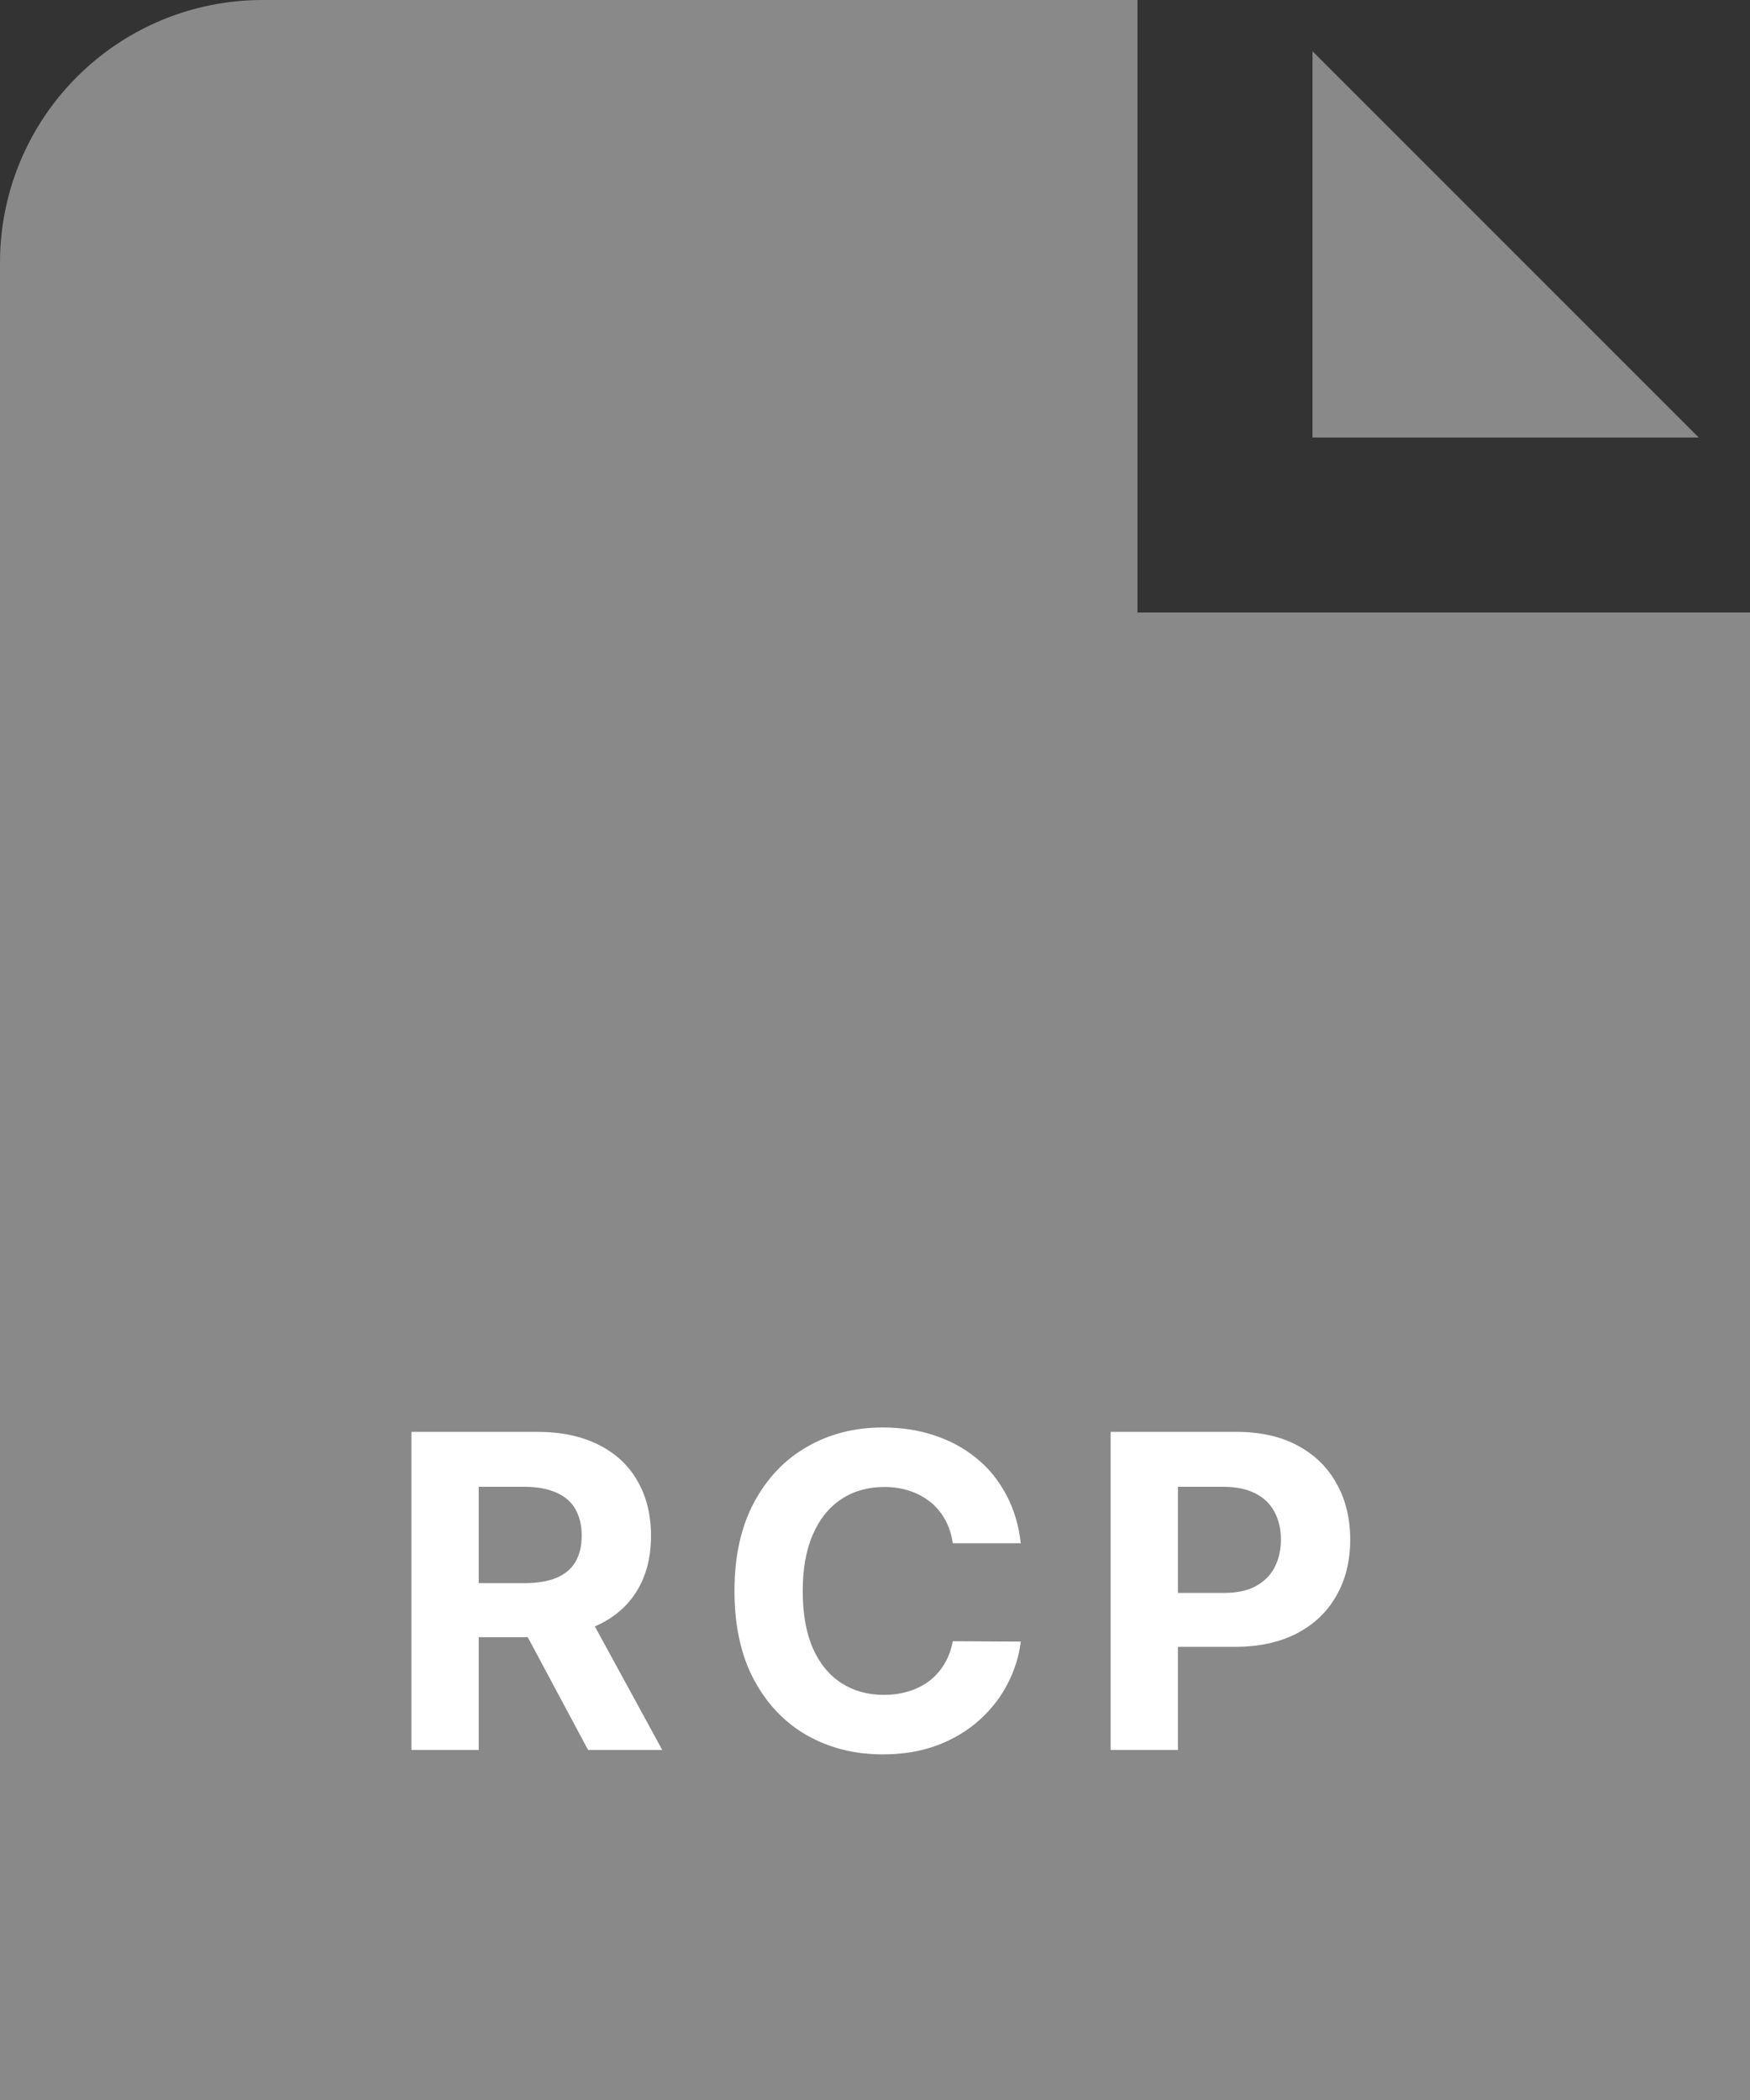
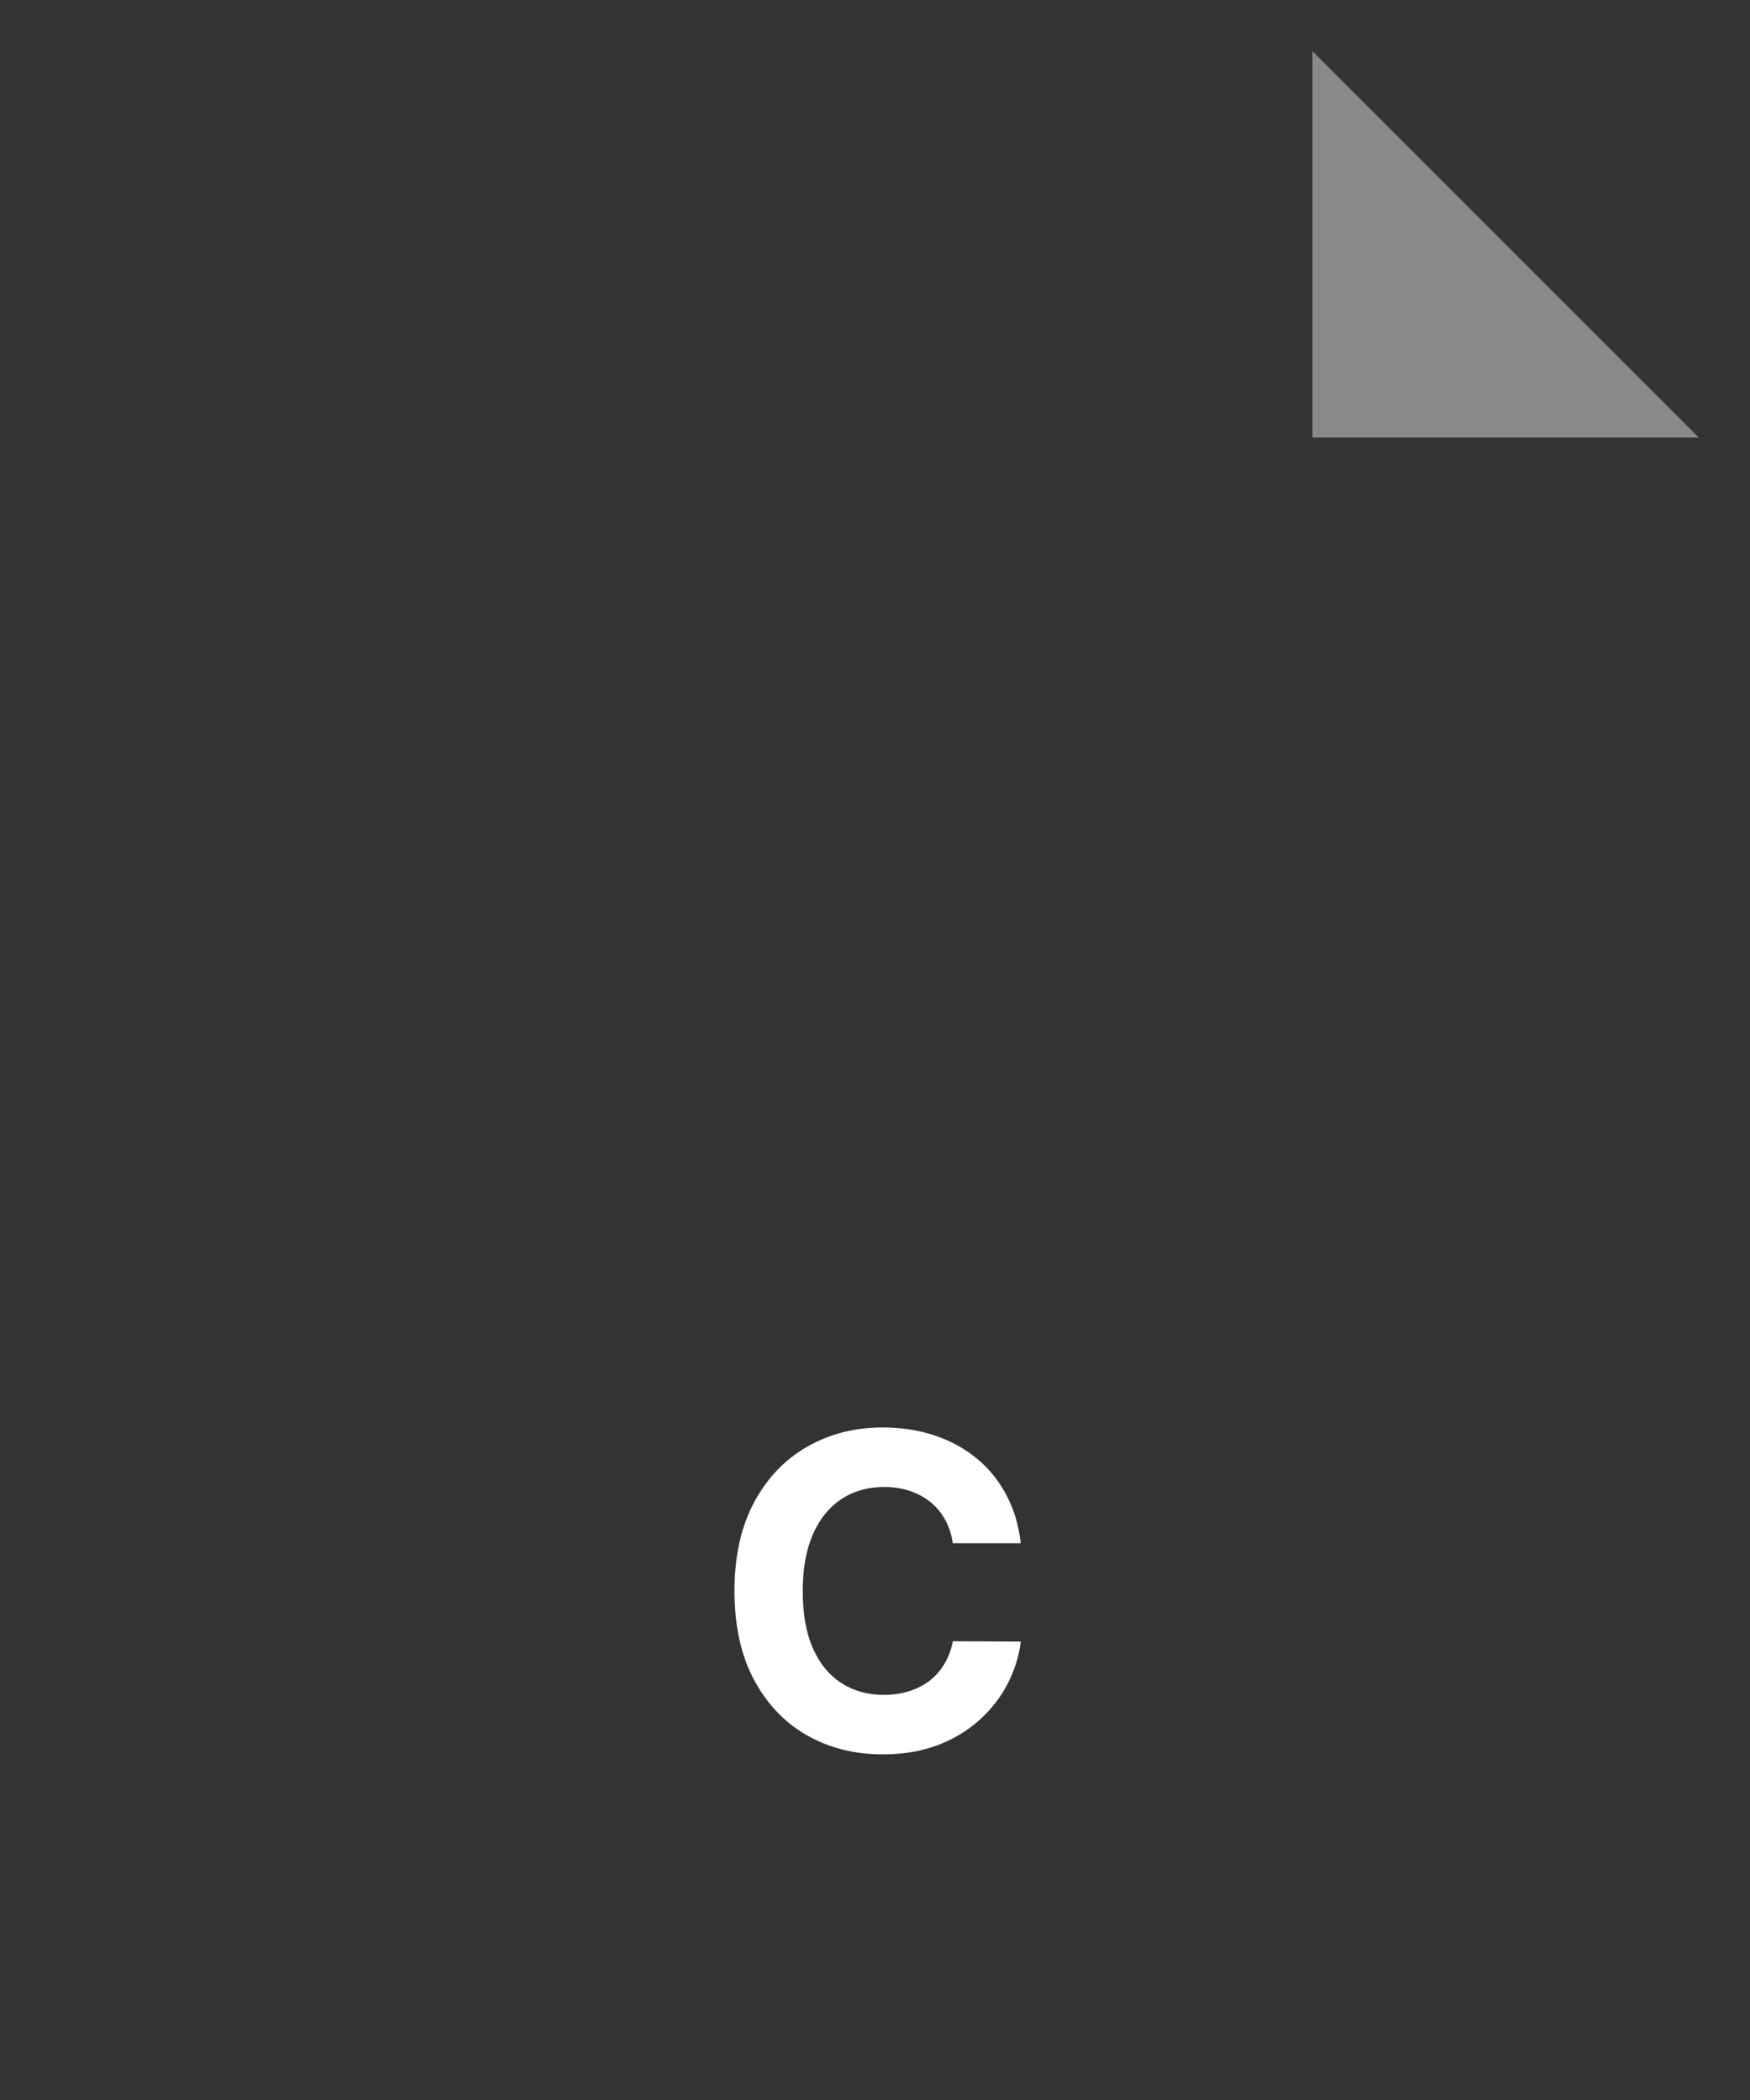
<svg xmlns="http://www.w3.org/2000/svg" width="20" height="24" viewBox="0 0 20 24" fill="none">
  <rect x="0" y="0" width="20" height="24" fill="#333333" stroke="none" />
  <path d="M15 0.586V5H19.414L15 0.586Z" fill="#898989" />
-   <path d="M13 7V0H3C2.204 0 1.441 0.316 0.879 0.879C0.316 1.441 0 2.204 0 3V24H20V7H13Z" fill="#898989" />
-   <path d="M4.702 20V16.364H6.136C6.411 16.364 6.645 16.413 6.84 16.511C7.035 16.608 7.183 16.746 7.285 16.925C7.388 17.102 7.44 17.311 7.44 17.552C7.44 17.793 7.388 18.001 7.283 18.175C7.179 18.348 7.028 18.48 6.831 18.573C6.634 18.665 6.396 18.711 6.117 18.711H5.156V18.093H5.993C6.139 18.093 6.261 18.073 6.358 18.033C6.455 17.992 6.528 17.932 6.575 17.852C6.623 17.771 6.648 17.671 6.648 17.552C6.648 17.431 6.623 17.329 6.575 17.246C6.528 17.163 6.455 17.101 6.357 17.058C6.26 17.014 6.137 16.992 5.989 16.992H5.471V20H4.702ZM6.666 18.345L7.569 20H6.721L5.836 18.345H6.666Z" fill="white" />
  <path d="M11.666 17.637H10.889C10.874 17.536 10.845 17.447 10.802 17.369C10.758 17.289 10.702 17.222 10.633 17.166C10.564 17.111 10.485 17.068 10.395 17.038C10.306 17.009 10.21 16.994 10.106 16.994C9.918 16.994 9.754 17.041 9.614 17.134C9.474 17.227 9.366 17.361 9.289 17.539C9.212 17.715 9.174 17.93 9.174 18.182C9.174 18.441 9.212 18.659 9.289 18.835C9.367 19.012 9.476 19.145 9.616 19.235C9.755 19.325 9.917 19.37 10.1 19.37C10.203 19.37 10.299 19.356 10.386 19.329C10.475 19.302 10.554 19.262 10.622 19.21C10.691 19.157 10.748 19.092 10.793 19.016C10.839 18.941 10.871 18.854 10.889 18.757L11.666 18.761C11.646 18.928 11.596 19.088 11.515 19.244C11.436 19.398 11.329 19.535 11.194 19.657C11.06 19.778 10.901 19.874 10.715 19.945C10.53 20.015 10.321 20.05 10.088 20.05C9.764 20.05 9.474 19.976 9.218 19.83C8.963 19.683 8.762 19.47 8.614 19.192C8.467 18.914 8.394 18.577 8.394 18.182C8.394 17.785 8.469 17.448 8.618 17.17C8.767 16.892 8.969 16.68 9.225 16.534C9.481 16.387 9.768 16.314 10.088 16.314C10.299 16.314 10.494 16.343 10.674 16.403C10.855 16.462 11.015 16.548 11.155 16.662C11.295 16.774 11.408 16.912 11.496 17.076C11.585 17.239 11.642 17.426 11.666 17.637Z" fill="white" />
-   <path d="M12.693 20V16.364H14.127C14.403 16.364 14.638 16.416 14.832 16.522C15.026 16.626 15.174 16.771 15.276 16.957C15.379 17.141 15.431 17.354 15.431 17.596C15.431 17.837 15.379 18.05 15.274 18.235C15.17 18.42 15.019 18.564 14.822 18.667C14.625 18.77 14.387 18.821 14.108 18.821H13.194V18.205H13.984C14.132 18.205 14.254 18.18 14.349 18.129C14.446 18.076 14.519 18.005 14.566 17.914C14.614 17.821 14.639 17.715 14.639 17.596C14.639 17.475 14.614 17.37 14.566 17.28C14.519 17.189 14.446 17.118 14.349 17.069C14.252 17.018 14.129 16.992 13.98 16.992H13.462V20H12.693Z" fill="white" />
</svg>